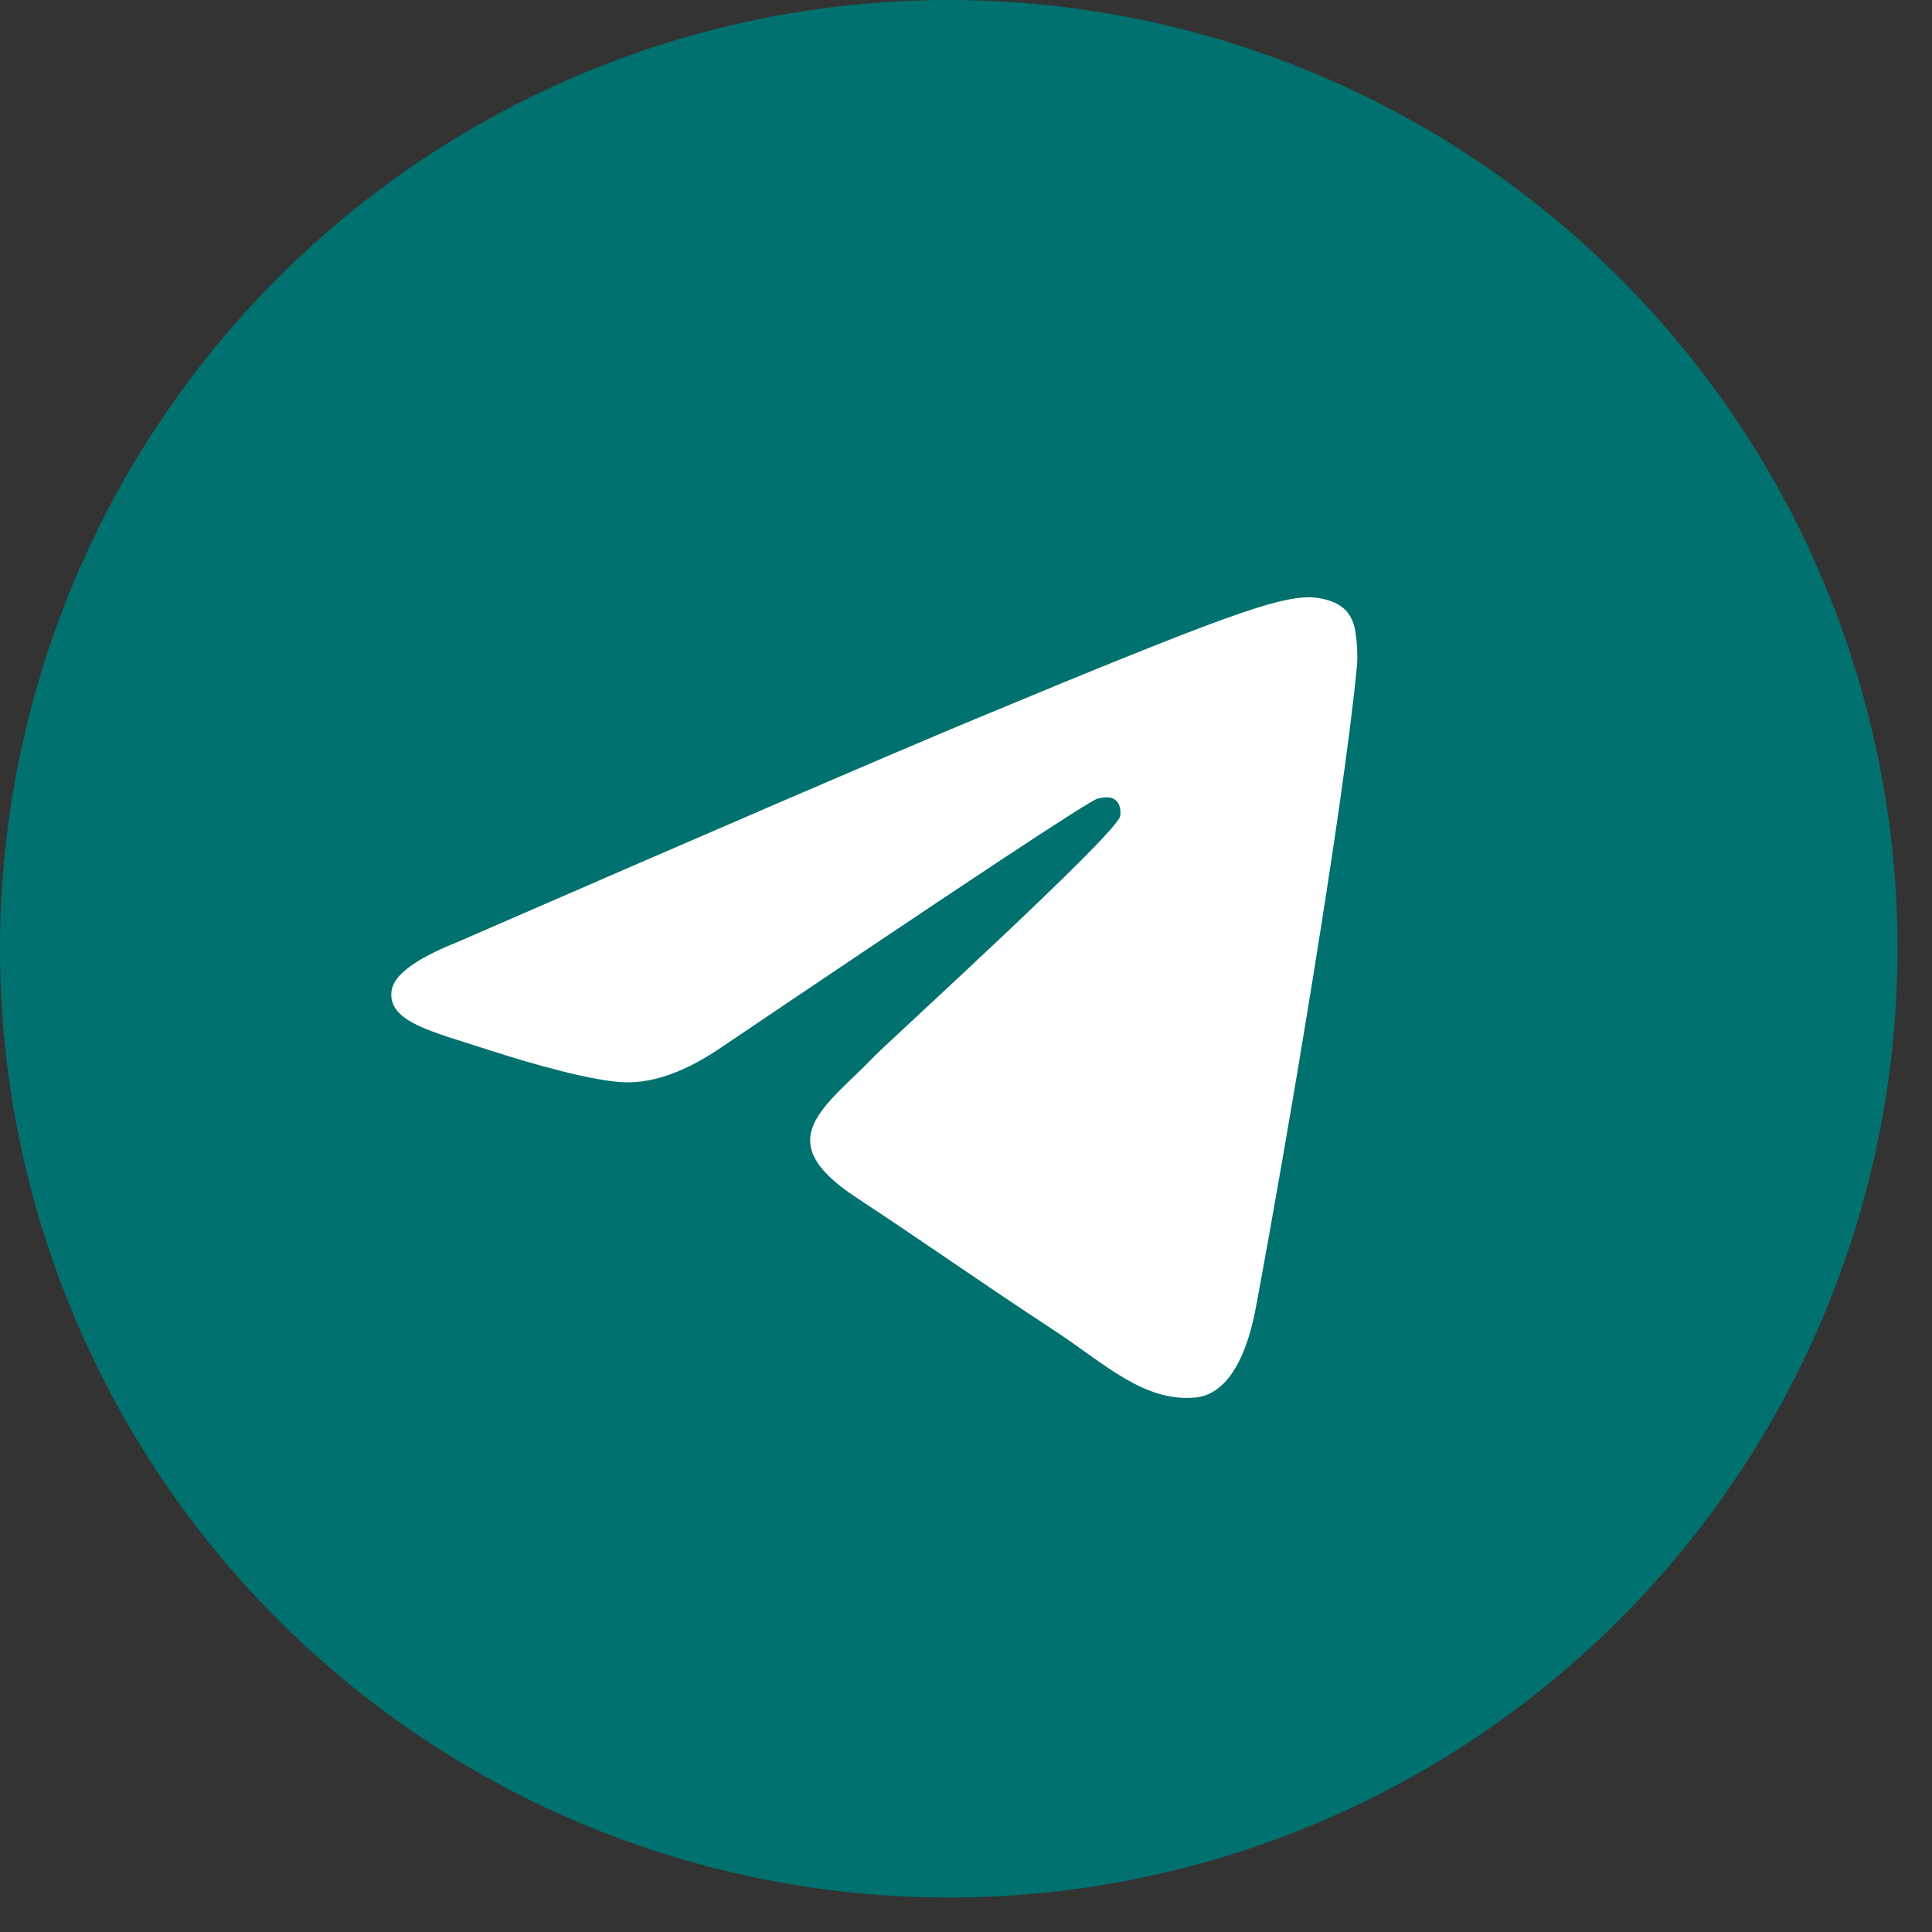
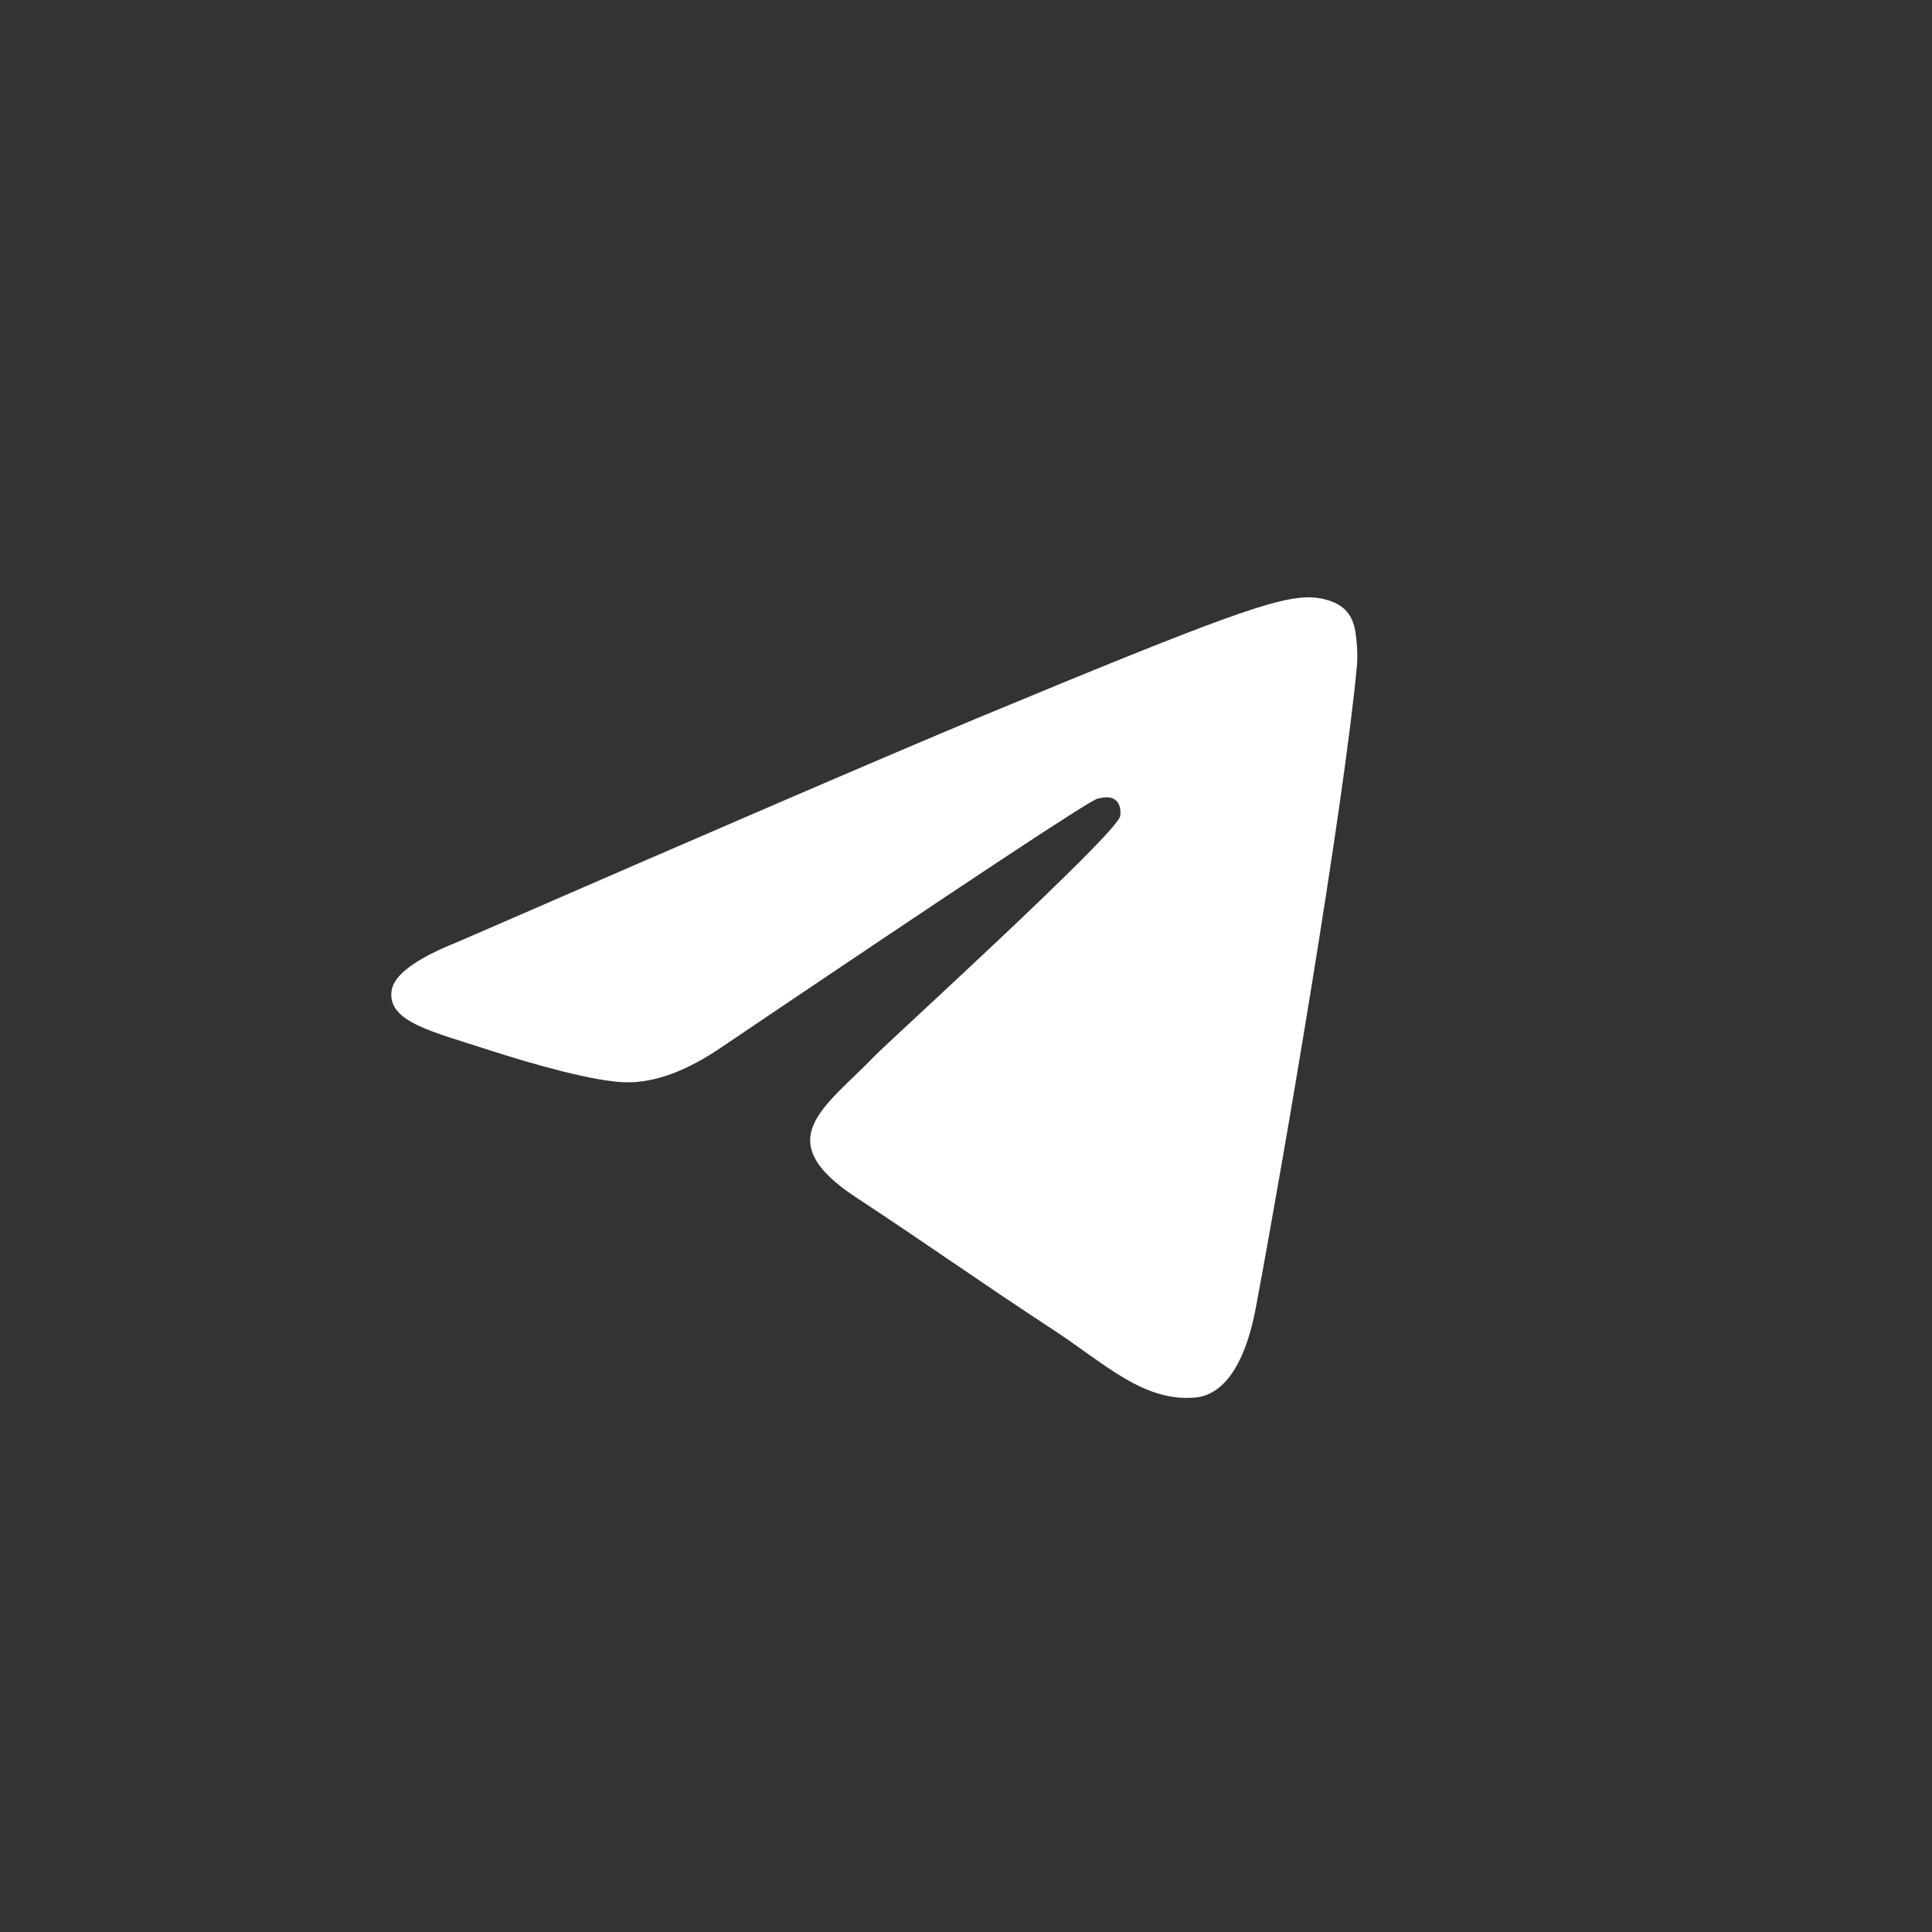
<svg xmlns="http://www.w3.org/2000/svg" width="20" height="20" viewBox="0 0 20 20" fill="none">
  <rect x="0" y="0" width="20" height="20" fill="#333333" stroke="none" />
-   <path d="M9.821 0C7.217 0 4.717 1.035 2.877 2.877C1.035 4.719 0.001 7.217 0 9.821C0 12.425 1.036 14.925 2.877 16.766C4.717 18.608 7.217 19.643 9.821 19.643C12.426 19.643 14.925 18.608 16.765 16.766C18.607 14.925 19.643 12.425 19.643 9.821C19.643 7.218 18.607 4.718 16.765 2.877C14.925 1.035 12.426 0 9.821 0Z" fill="#00716E" />
  <path d="M4.738 9.751C7.423 8.582 9.213 7.811 10.108 7.438C12.666 6.374 13.197 6.19 13.544 6.183C13.62 6.182 13.79 6.201 13.901 6.291C13.993 6.366 14.019 6.468 14.031 6.54C14.043 6.612 14.059 6.775 14.046 6.902C13.908 8.359 13.308 11.892 13.003 13.523C12.875 14.213 12.62 14.444 12.374 14.467C11.839 14.516 11.433 14.114 10.915 13.774C10.105 13.243 9.647 12.912 8.86 12.394C7.951 11.795 8.541 11.465 9.059 10.927C9.194 10.786 11.551 8.643 11.596 8.449C11.601 8.424 11.607 8.334 11.552 8.286C11.499 8.238 11.42 8.255 11.363 8.267C11.28 8.286 9.987 9.142 7.478 10.835C7.111 11.087 6.778 11.21 6.479 11.204C6.151 11.197 5.518 11.018 5.047 10.865C4.472 10.678 4.013 10.578 4.053 10.26C4.073 10.094 4.302 9.925 4.738 9.751Z" fill="white" />
</svg>